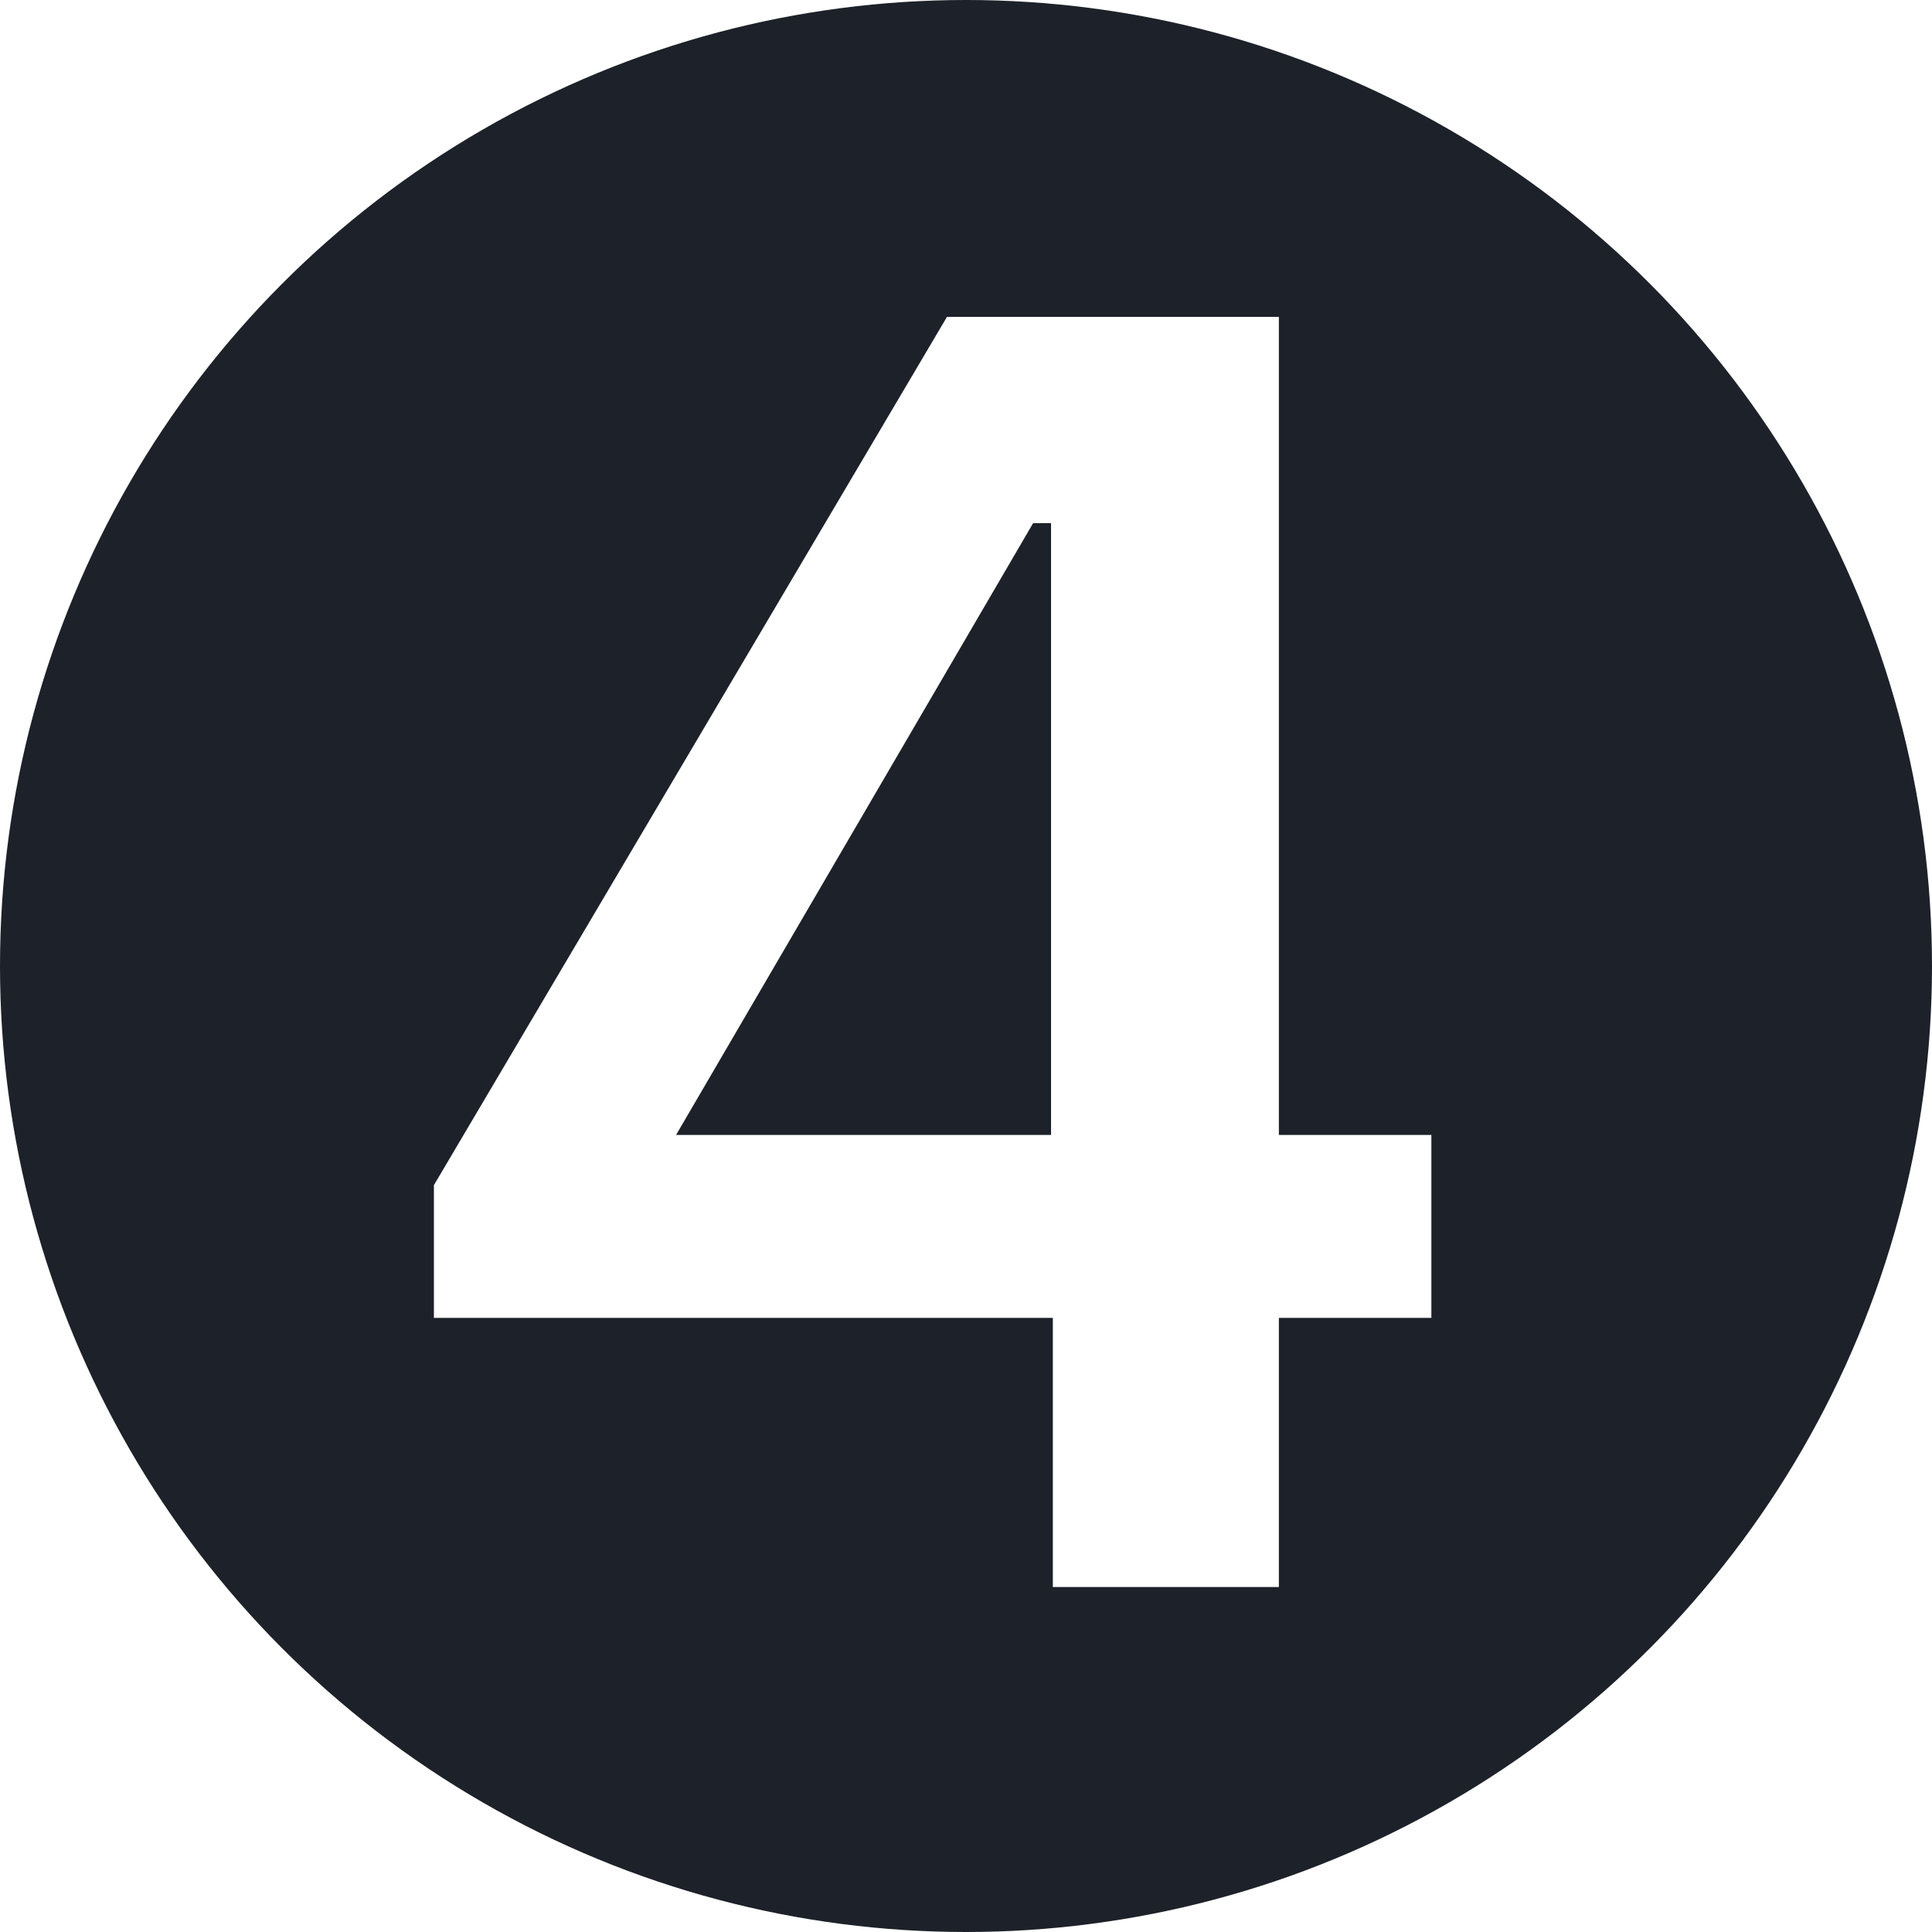
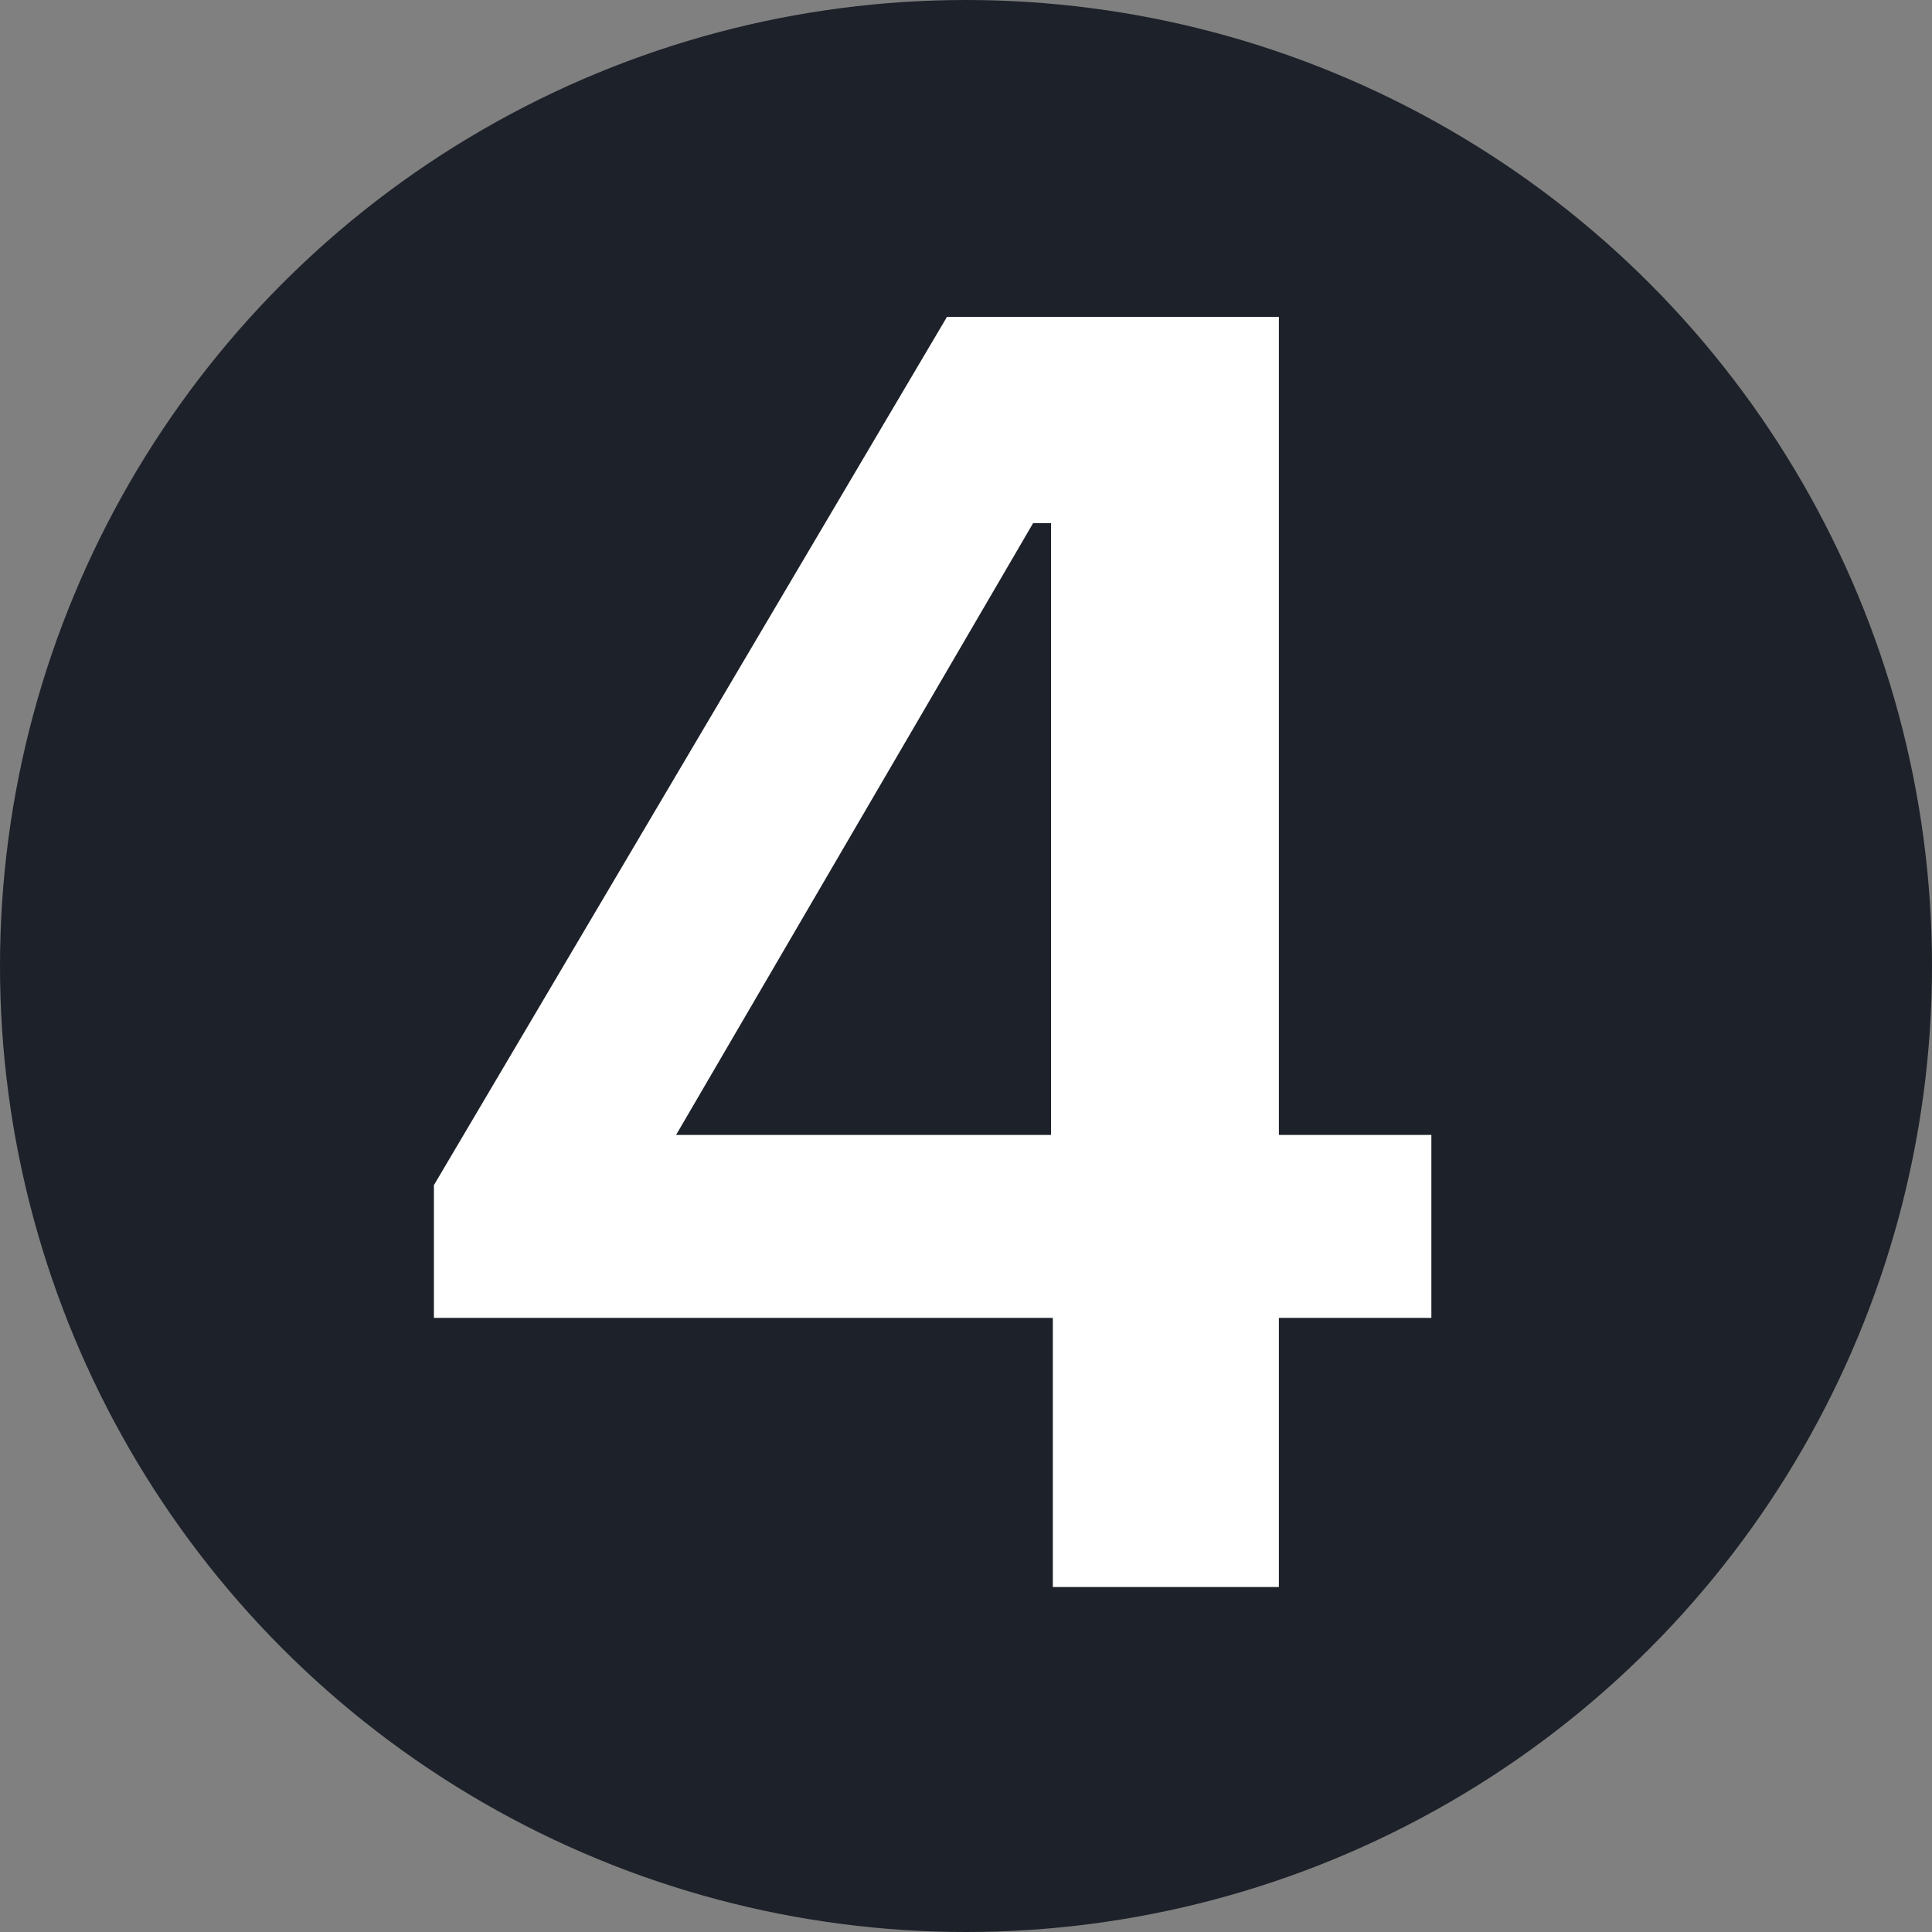
<svg xmlns="http://www.w3.org/2000/svg" width="56" height="56" viewBox="0 0 56 56" fill="none">
  <rect x="0" y="0" width="56" height="56" fill="#808080" stroke="none" />
  <g clip-path="url(#clip0_244_35)">
-     <rect width="56" height="56" fill="white" />
    <circle cx="28" cy="28" r="28" fill="#1D2129" />
    <path d="M37.069 46H30.517V38.2H12.577V34.352L27.449 9.184H37.069V32.896H41.489V38.2H37.069V46ZM29.945 15.164L19.597 32.896H30.465V15.164H29.945Z" fill="white" />
  </g>
  <defs>
    <clipPath id="clip0_244_35">
      <rect width="56" height="56" fill="white" />
    </clipPath>
  </defs>
</svg>